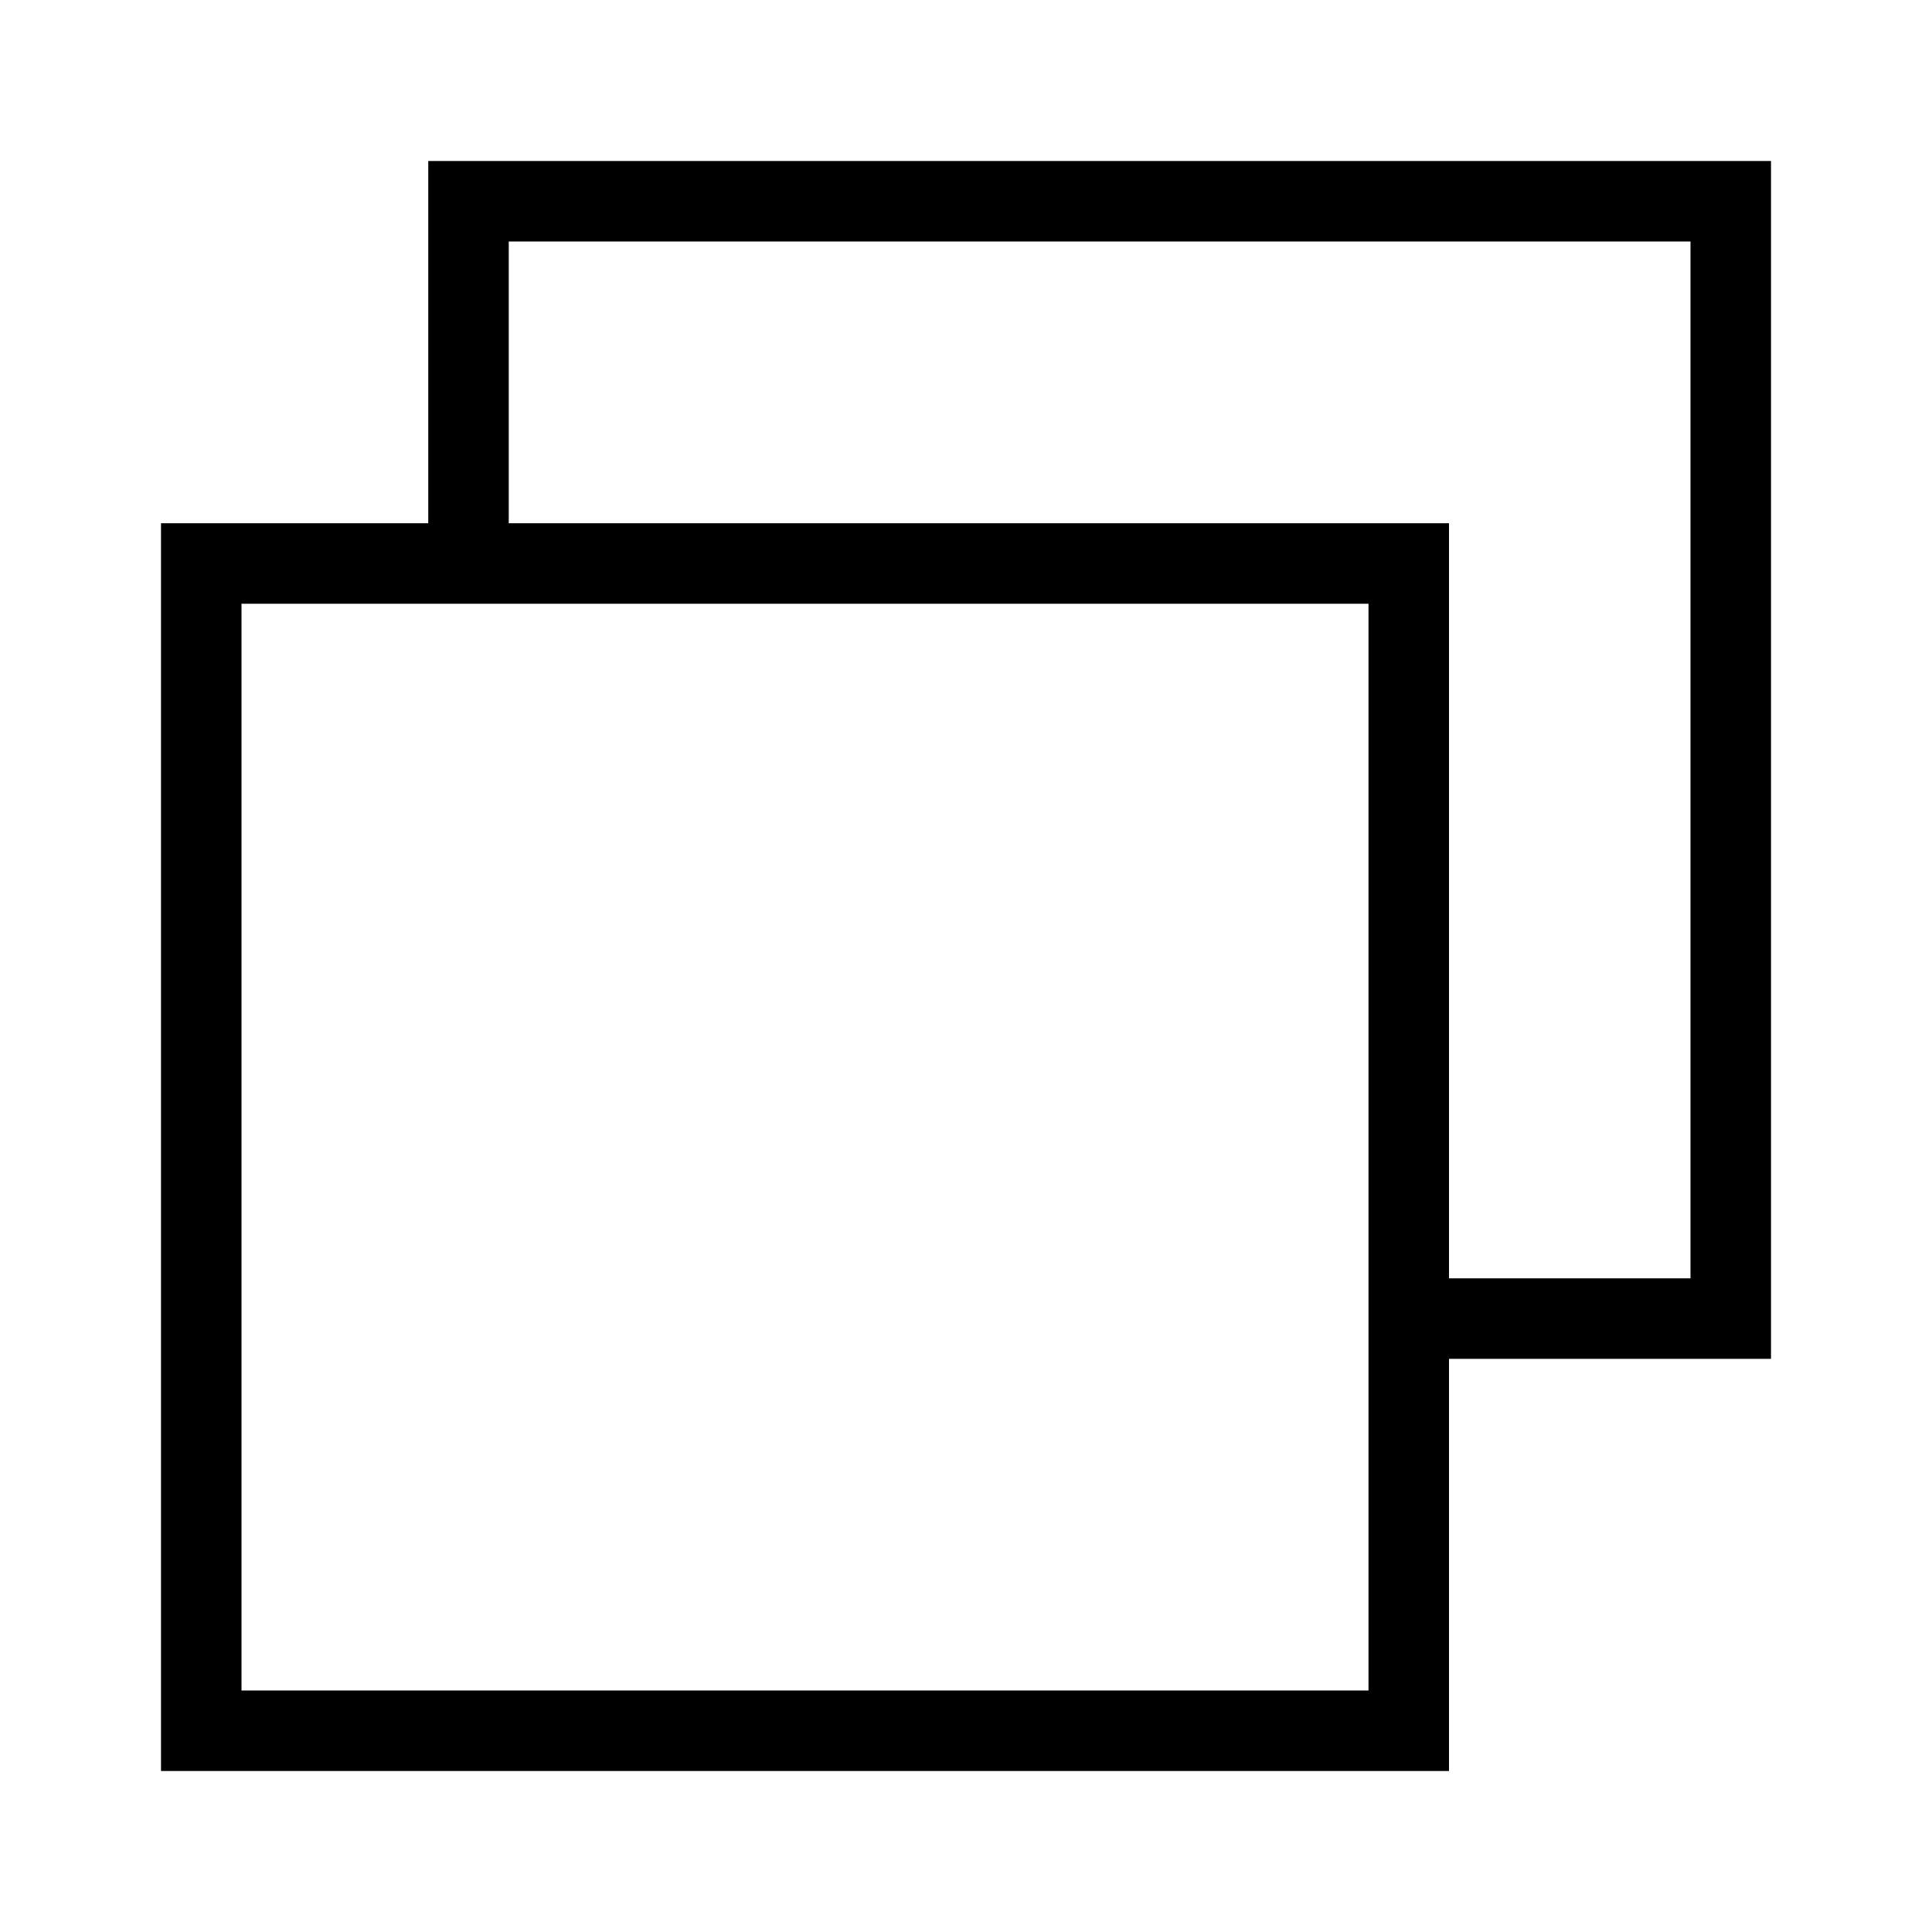
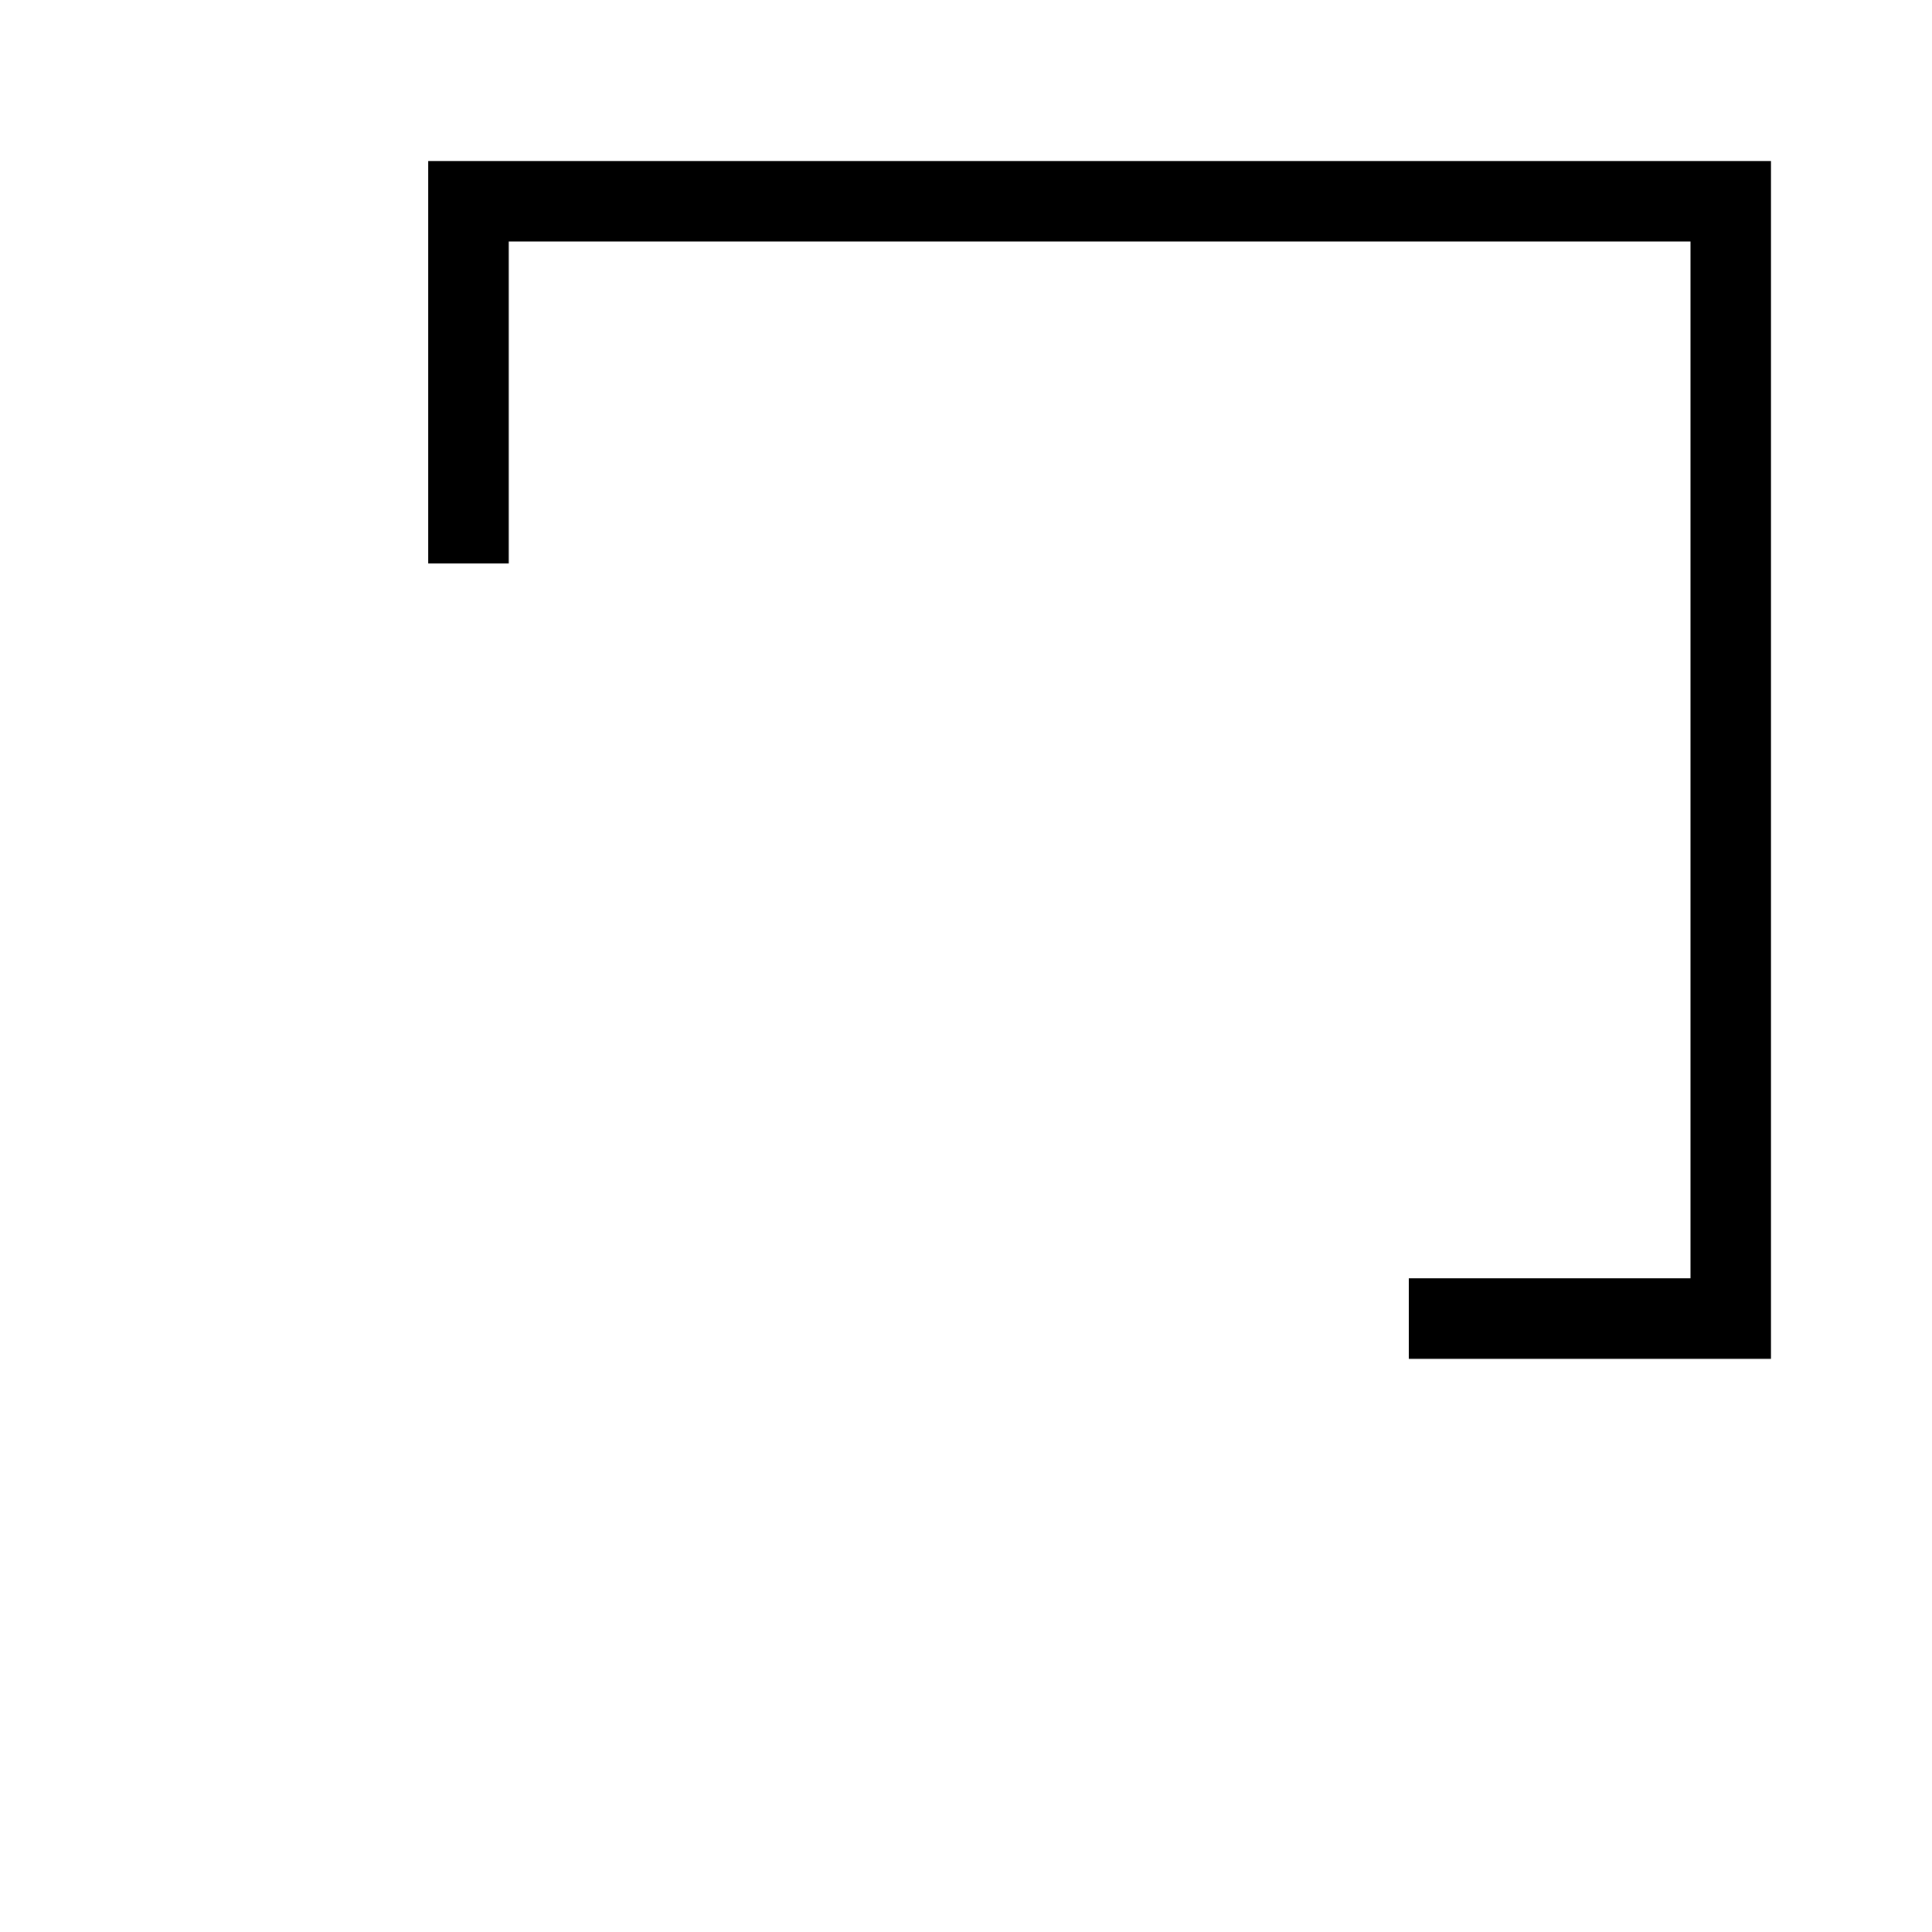
<svg xmlns="http://www.w3.org/2000/svg" viewBox="0 0 24 24">
  <defs>
    <style>.cls-1,.cls-2{fill:none;}.cls-1{stroke:#000;stroke-miterlimit:10;}</style>
  </defs>
  <g id="Layer_2" data-name="Layer 2">
    <g id="Layer_1-2" data-name="Layer 1">
      <polyline class="cls-1" points="5.82 7 5.82 2.5 19.68 2.5 21.5 2.5 21.5 16.38 17.5 16.38" />
-       <polygon class="cls-1" points="17.5 21.5 2.5 21.5 2.5 7 15.76 7 17.5 7 17.5 21.5" />
      <rect class="cls-2" width="24" height="24" />
    </g>
  </g>
</svg>